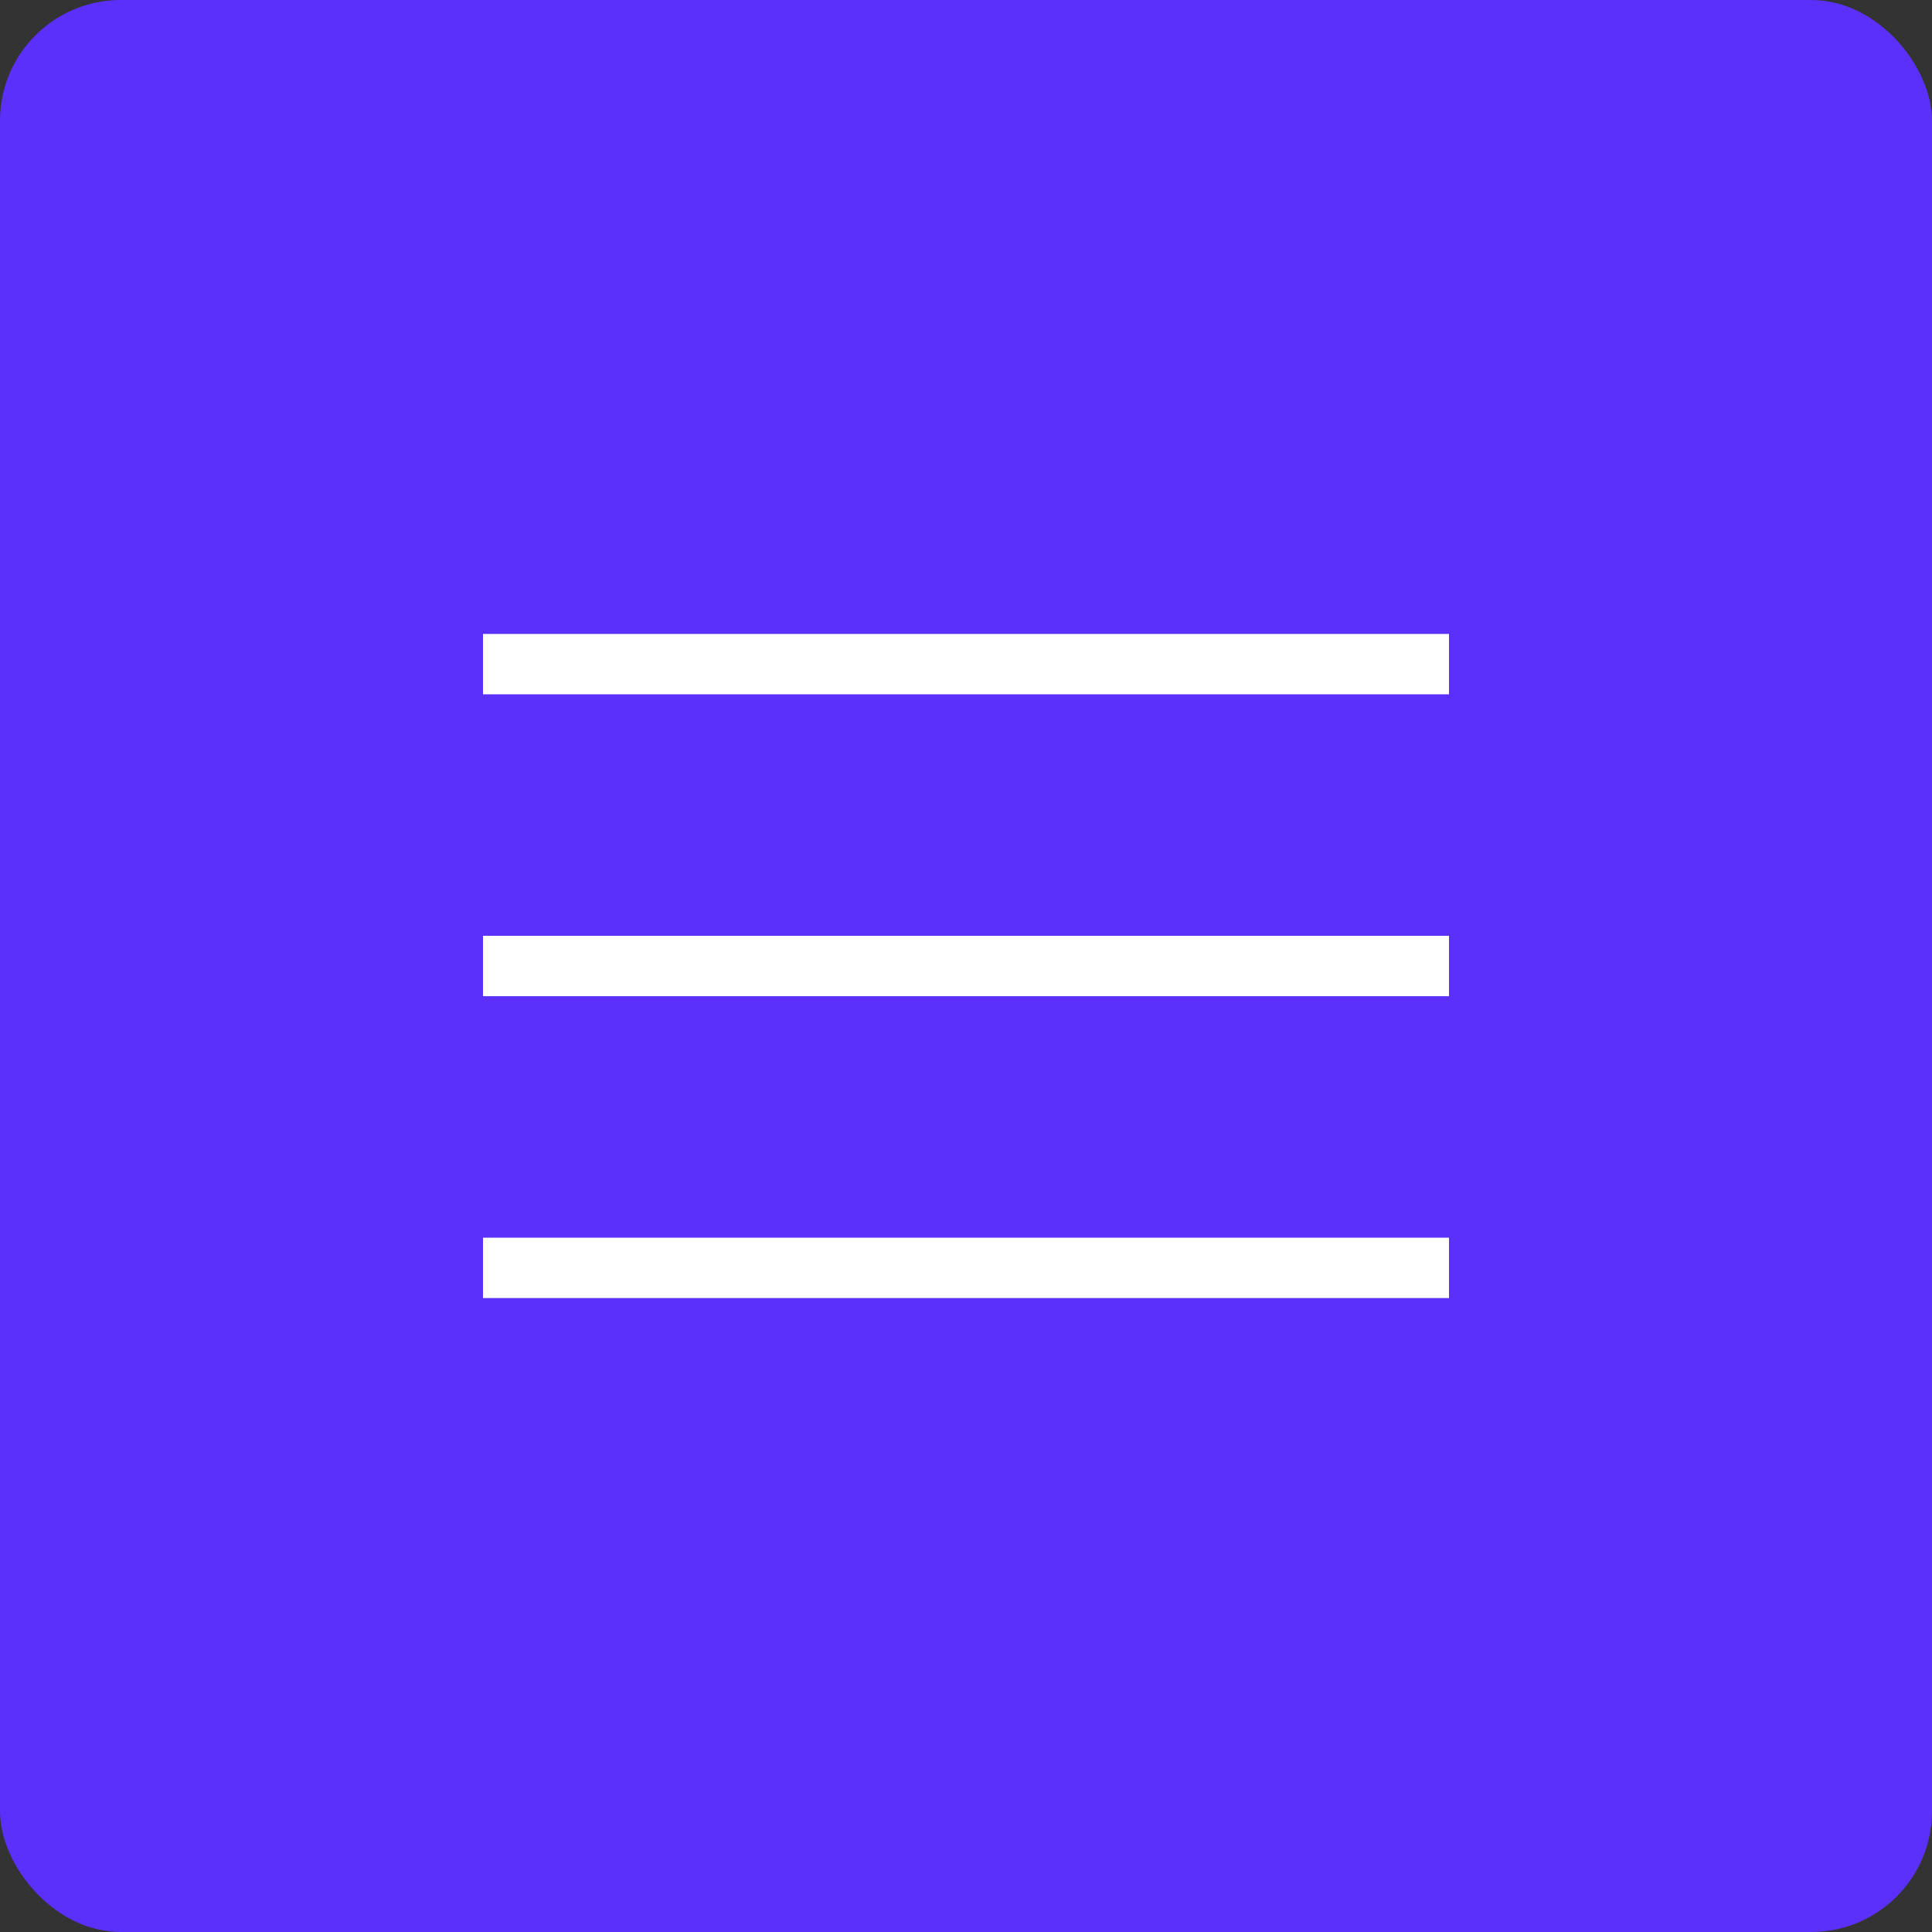
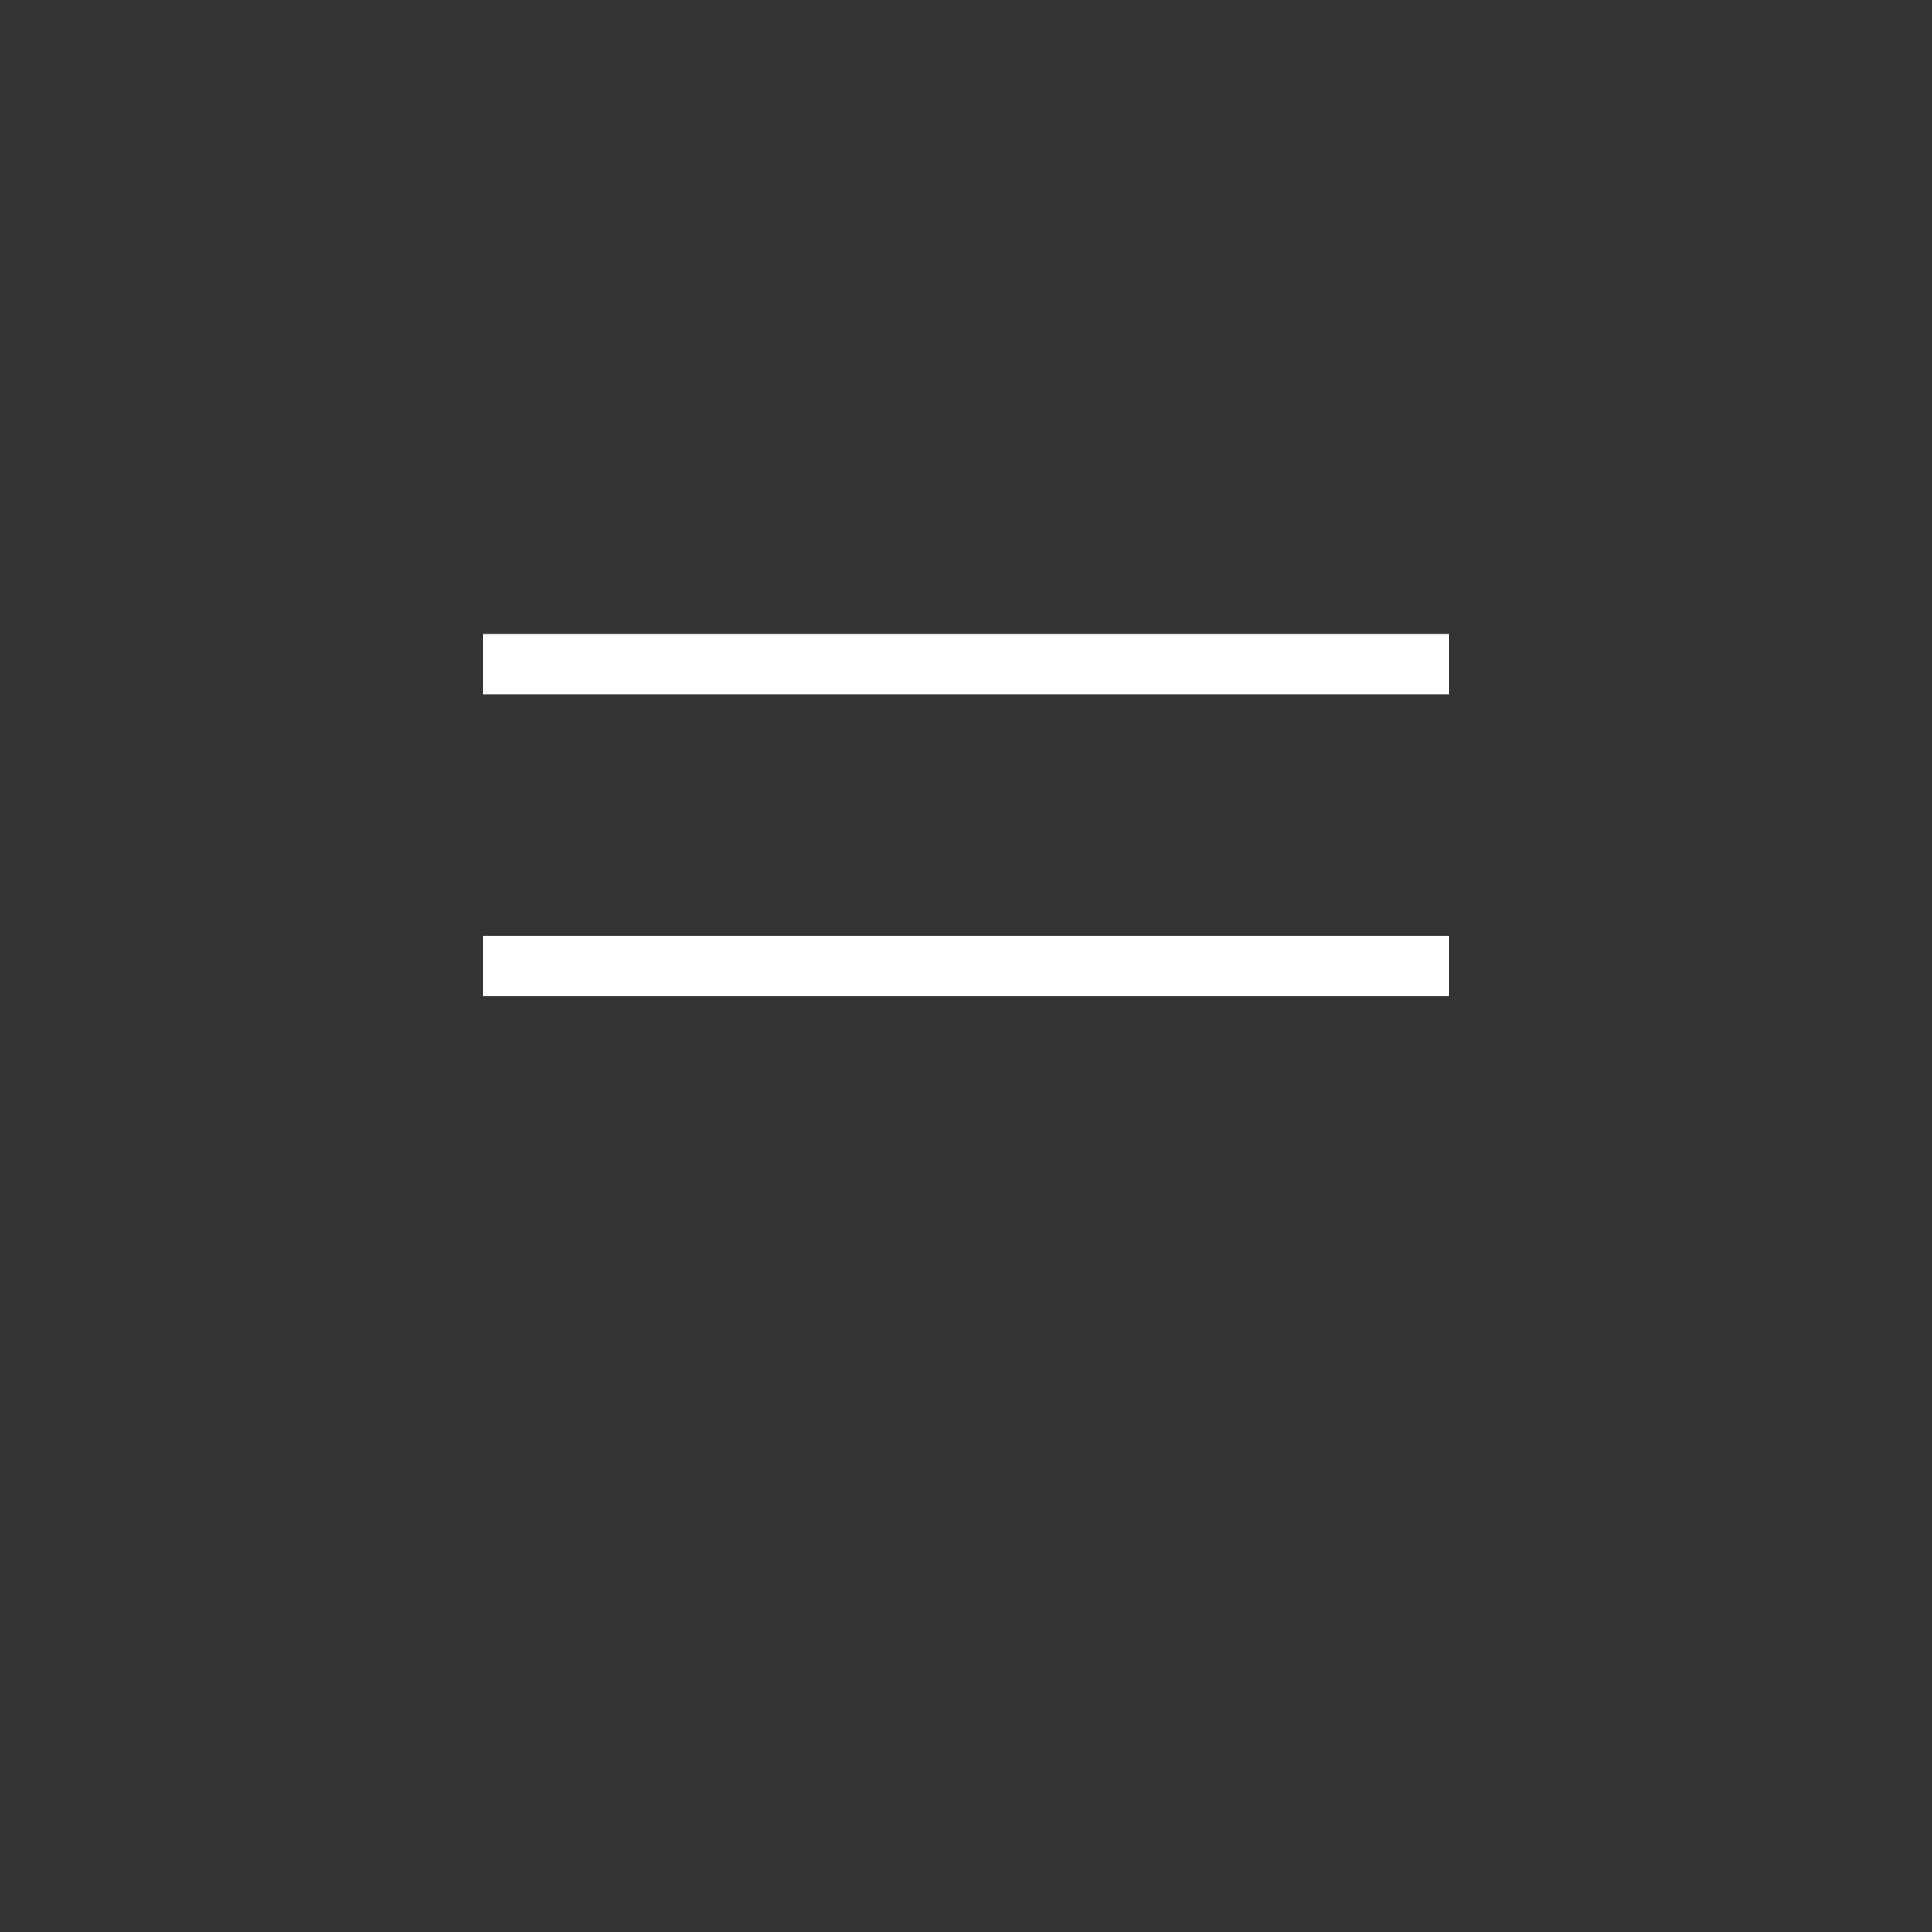
<svg xmlns="http://www.w3.org/2000/svg" width="32" height="32" viewBox="0 0 32 32" fill="none">
  <rect x="0" y="0" width="32" height="32" fill="#333333" stroke="none" />
-   <rect width="32" height="32" rx="2" fill="#5C30FB" />
  <rect x="8" y="15.5" width="16" height="1" fill="white" />
  <rect x="8" y="10.5" width="16" height="1" fill="white" />
-   <rect x="8" y="20.5" width="16" height="1" fill="white" />
</svg>